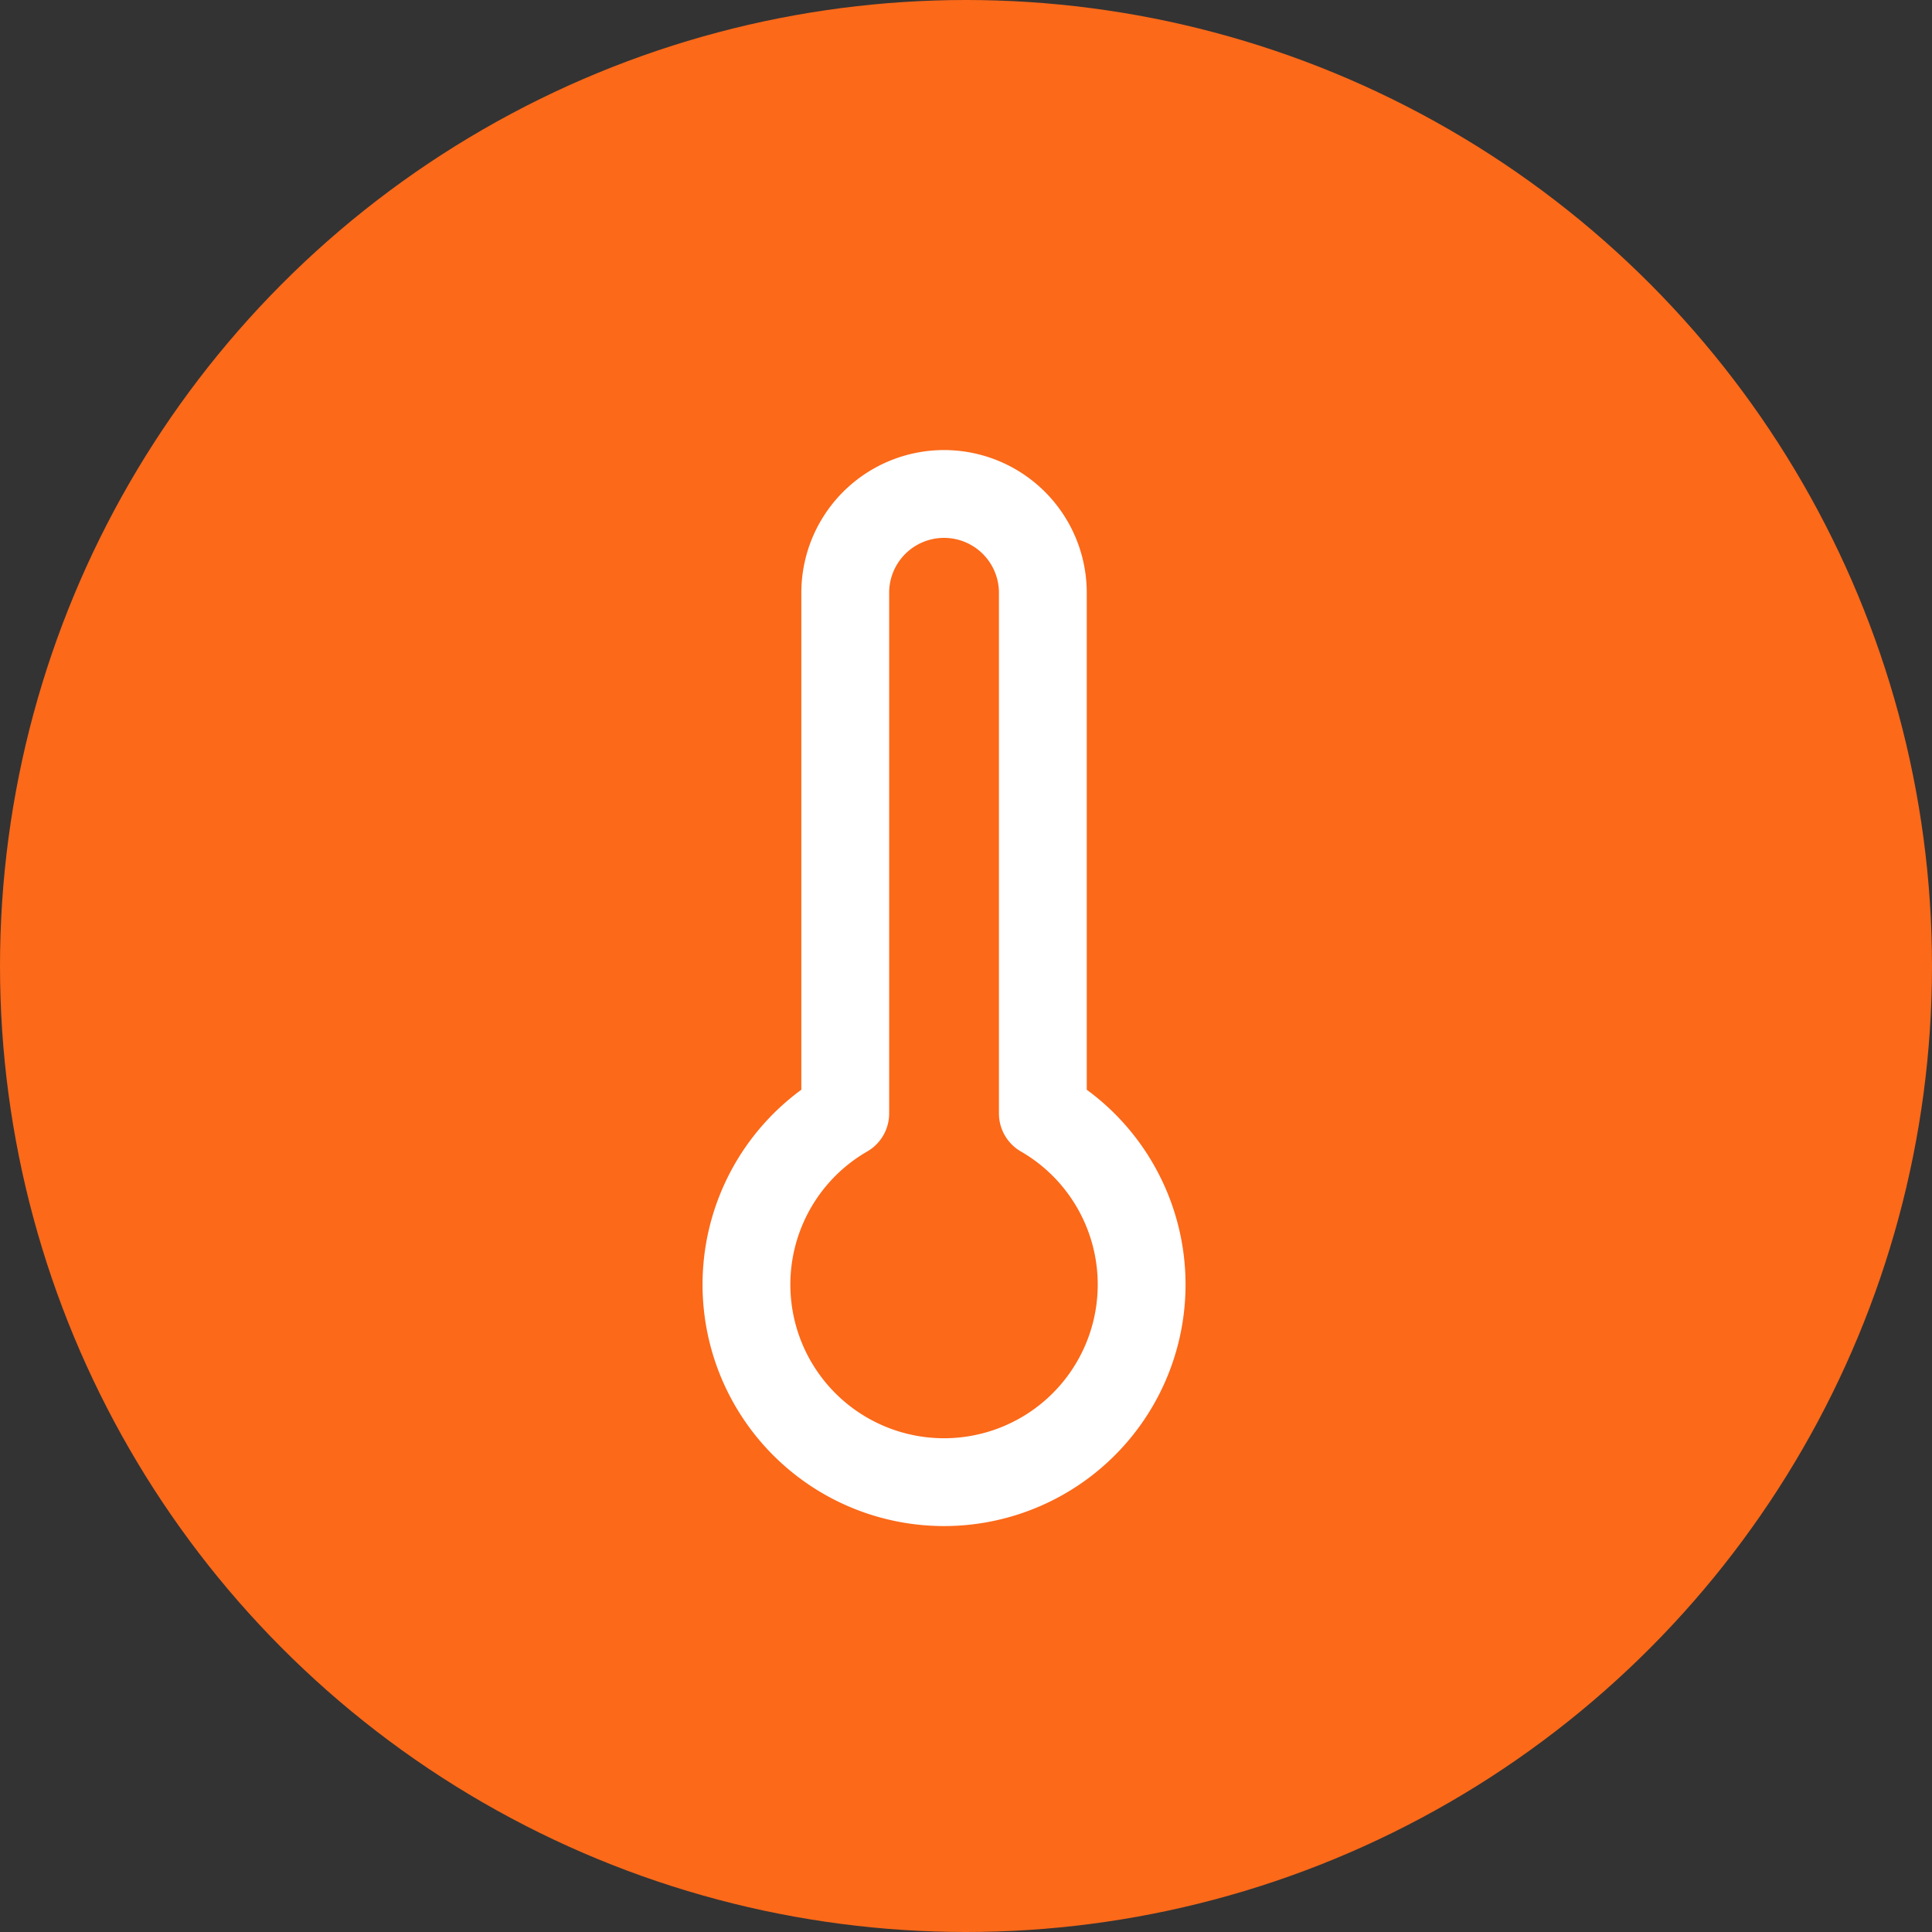
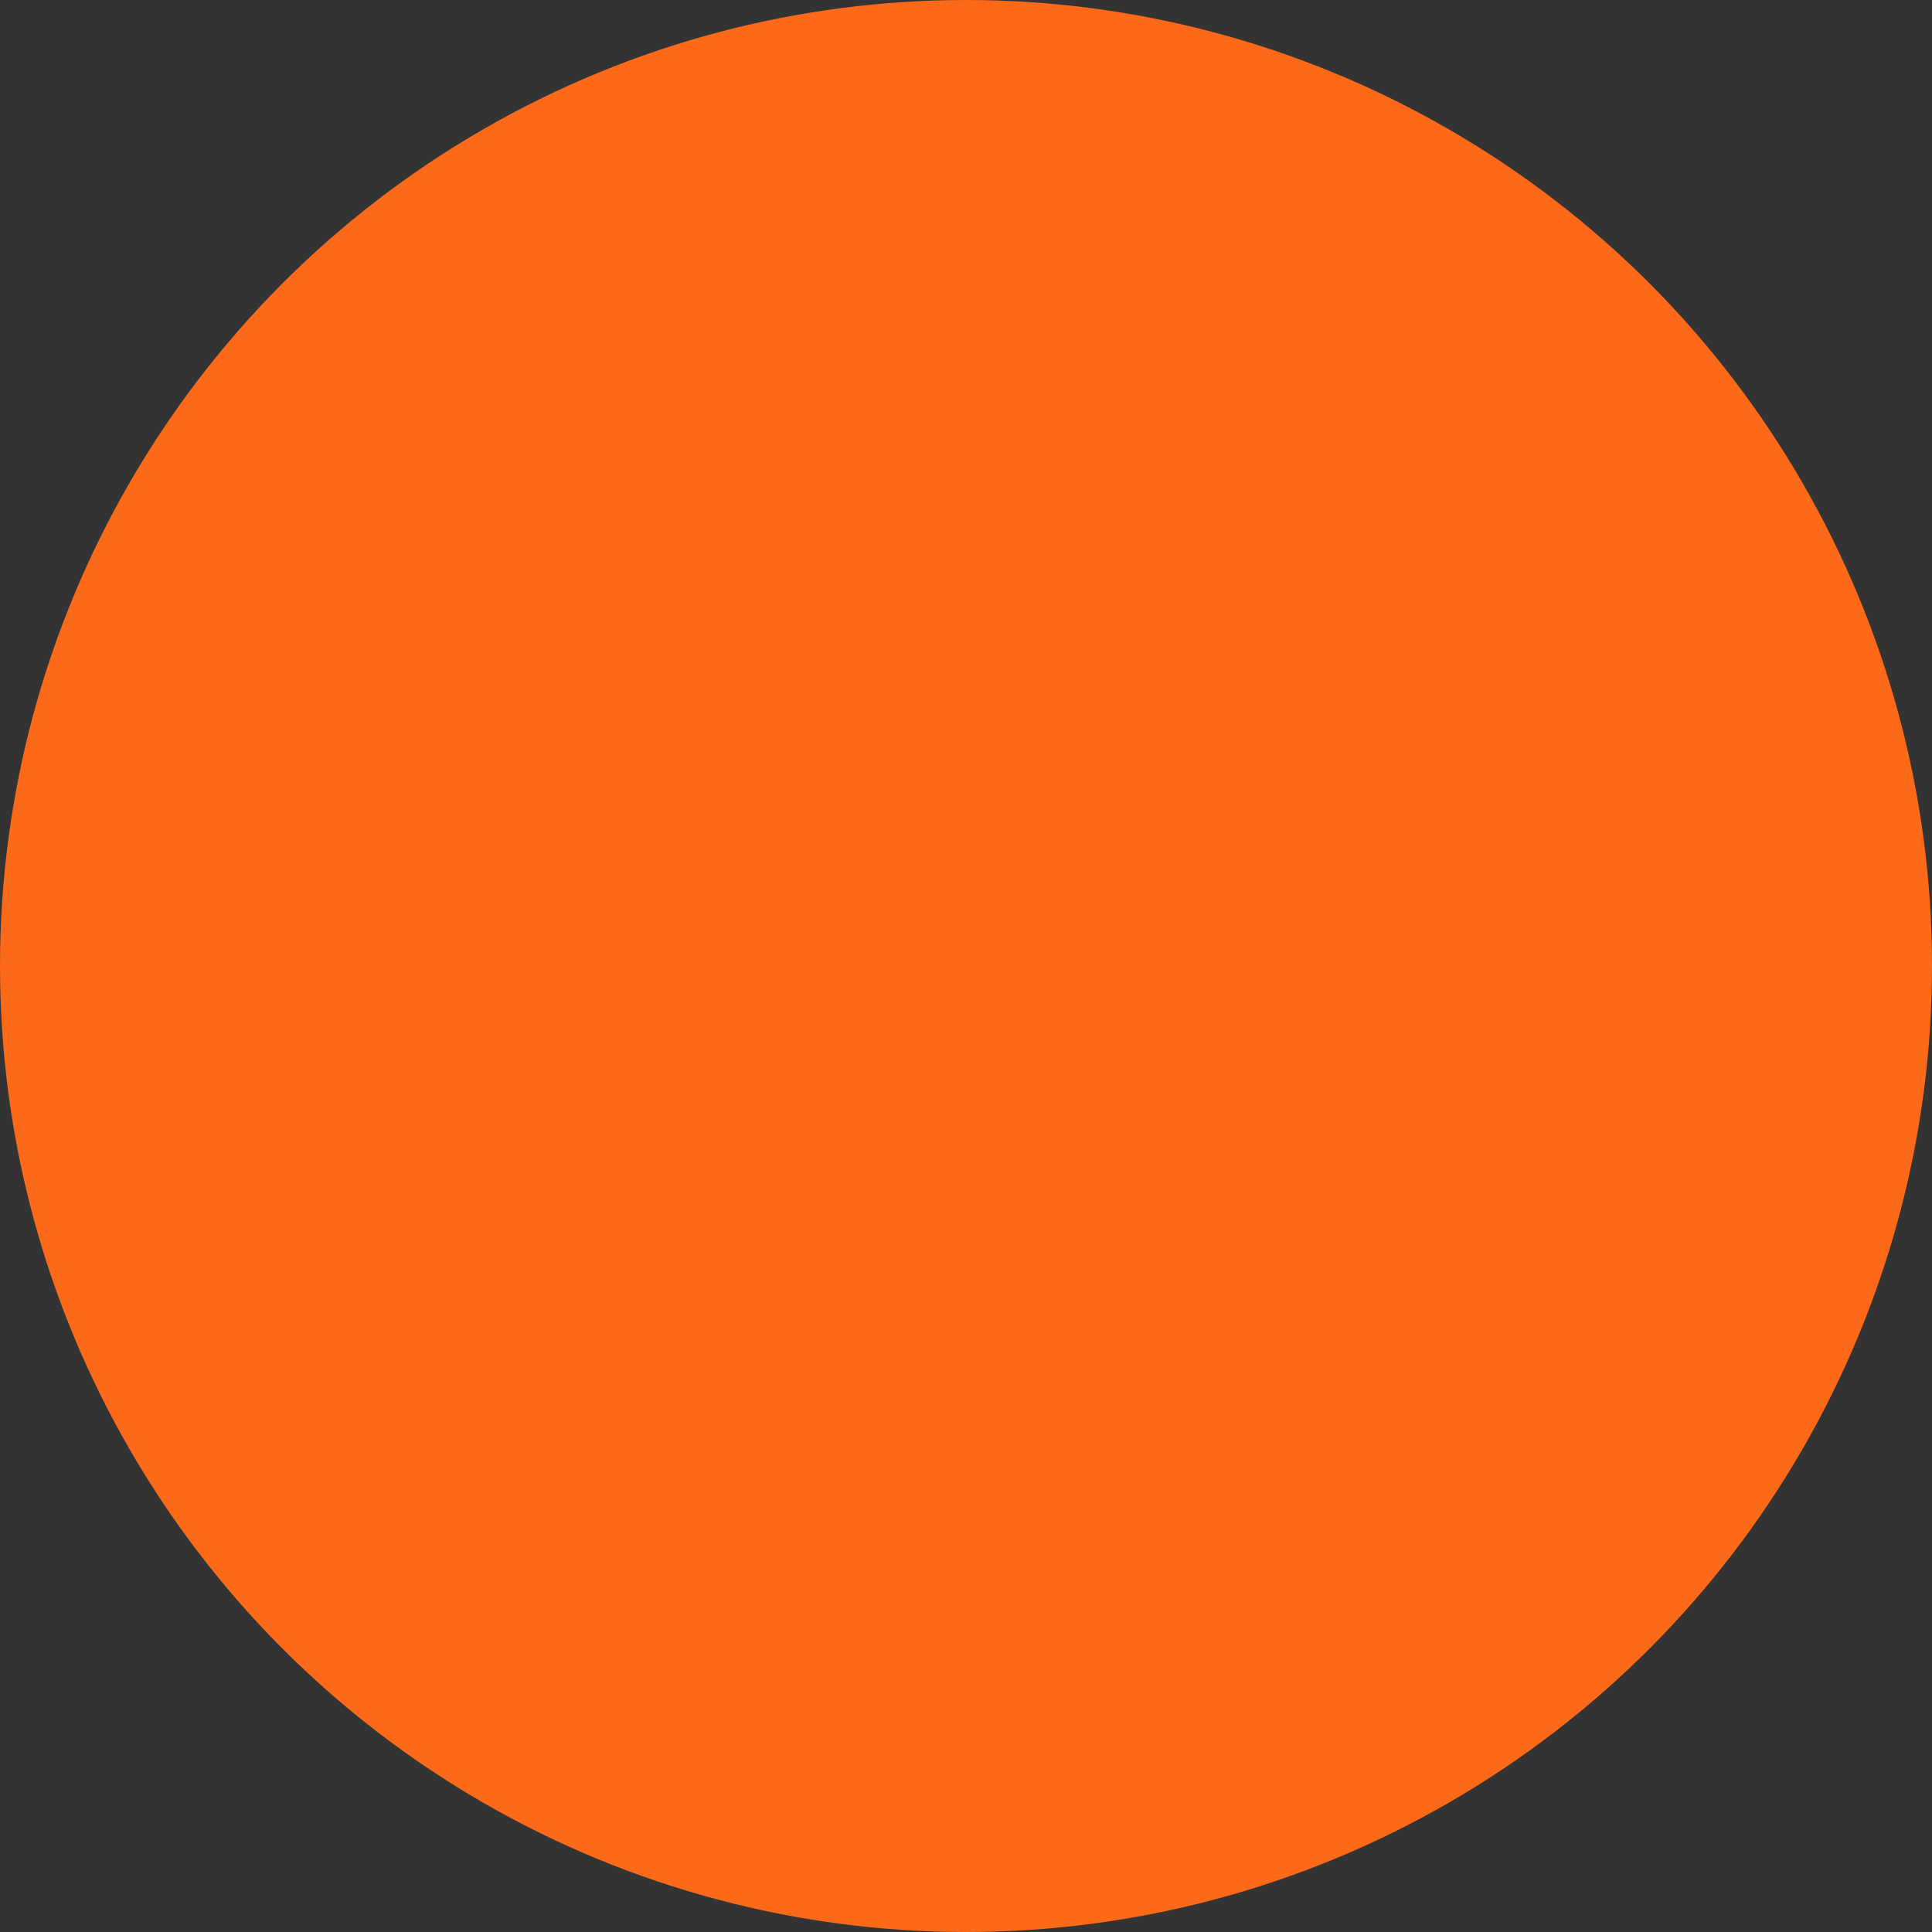
<svg xmlns="http://www.w3.org/2000/svg" width="44" height="44" fill="none" viewBox="0 0 44 44">
  <rect x="0" y="0" width="44" height="44" fill="#333333" stroke="none" />
  <circle cx="22" cy="22" r="22" fill="#FB6919" />
-   <path stroke="#fff" stroke-linecap="round" stroke-linejoin="round" stroke-width="2" d="M23.75 13.5v11.858a4.5 4.5 0 1 1-4.5 0V13.5a2.25 2.25 0 0 1 4.5 0Z" />
</svg>